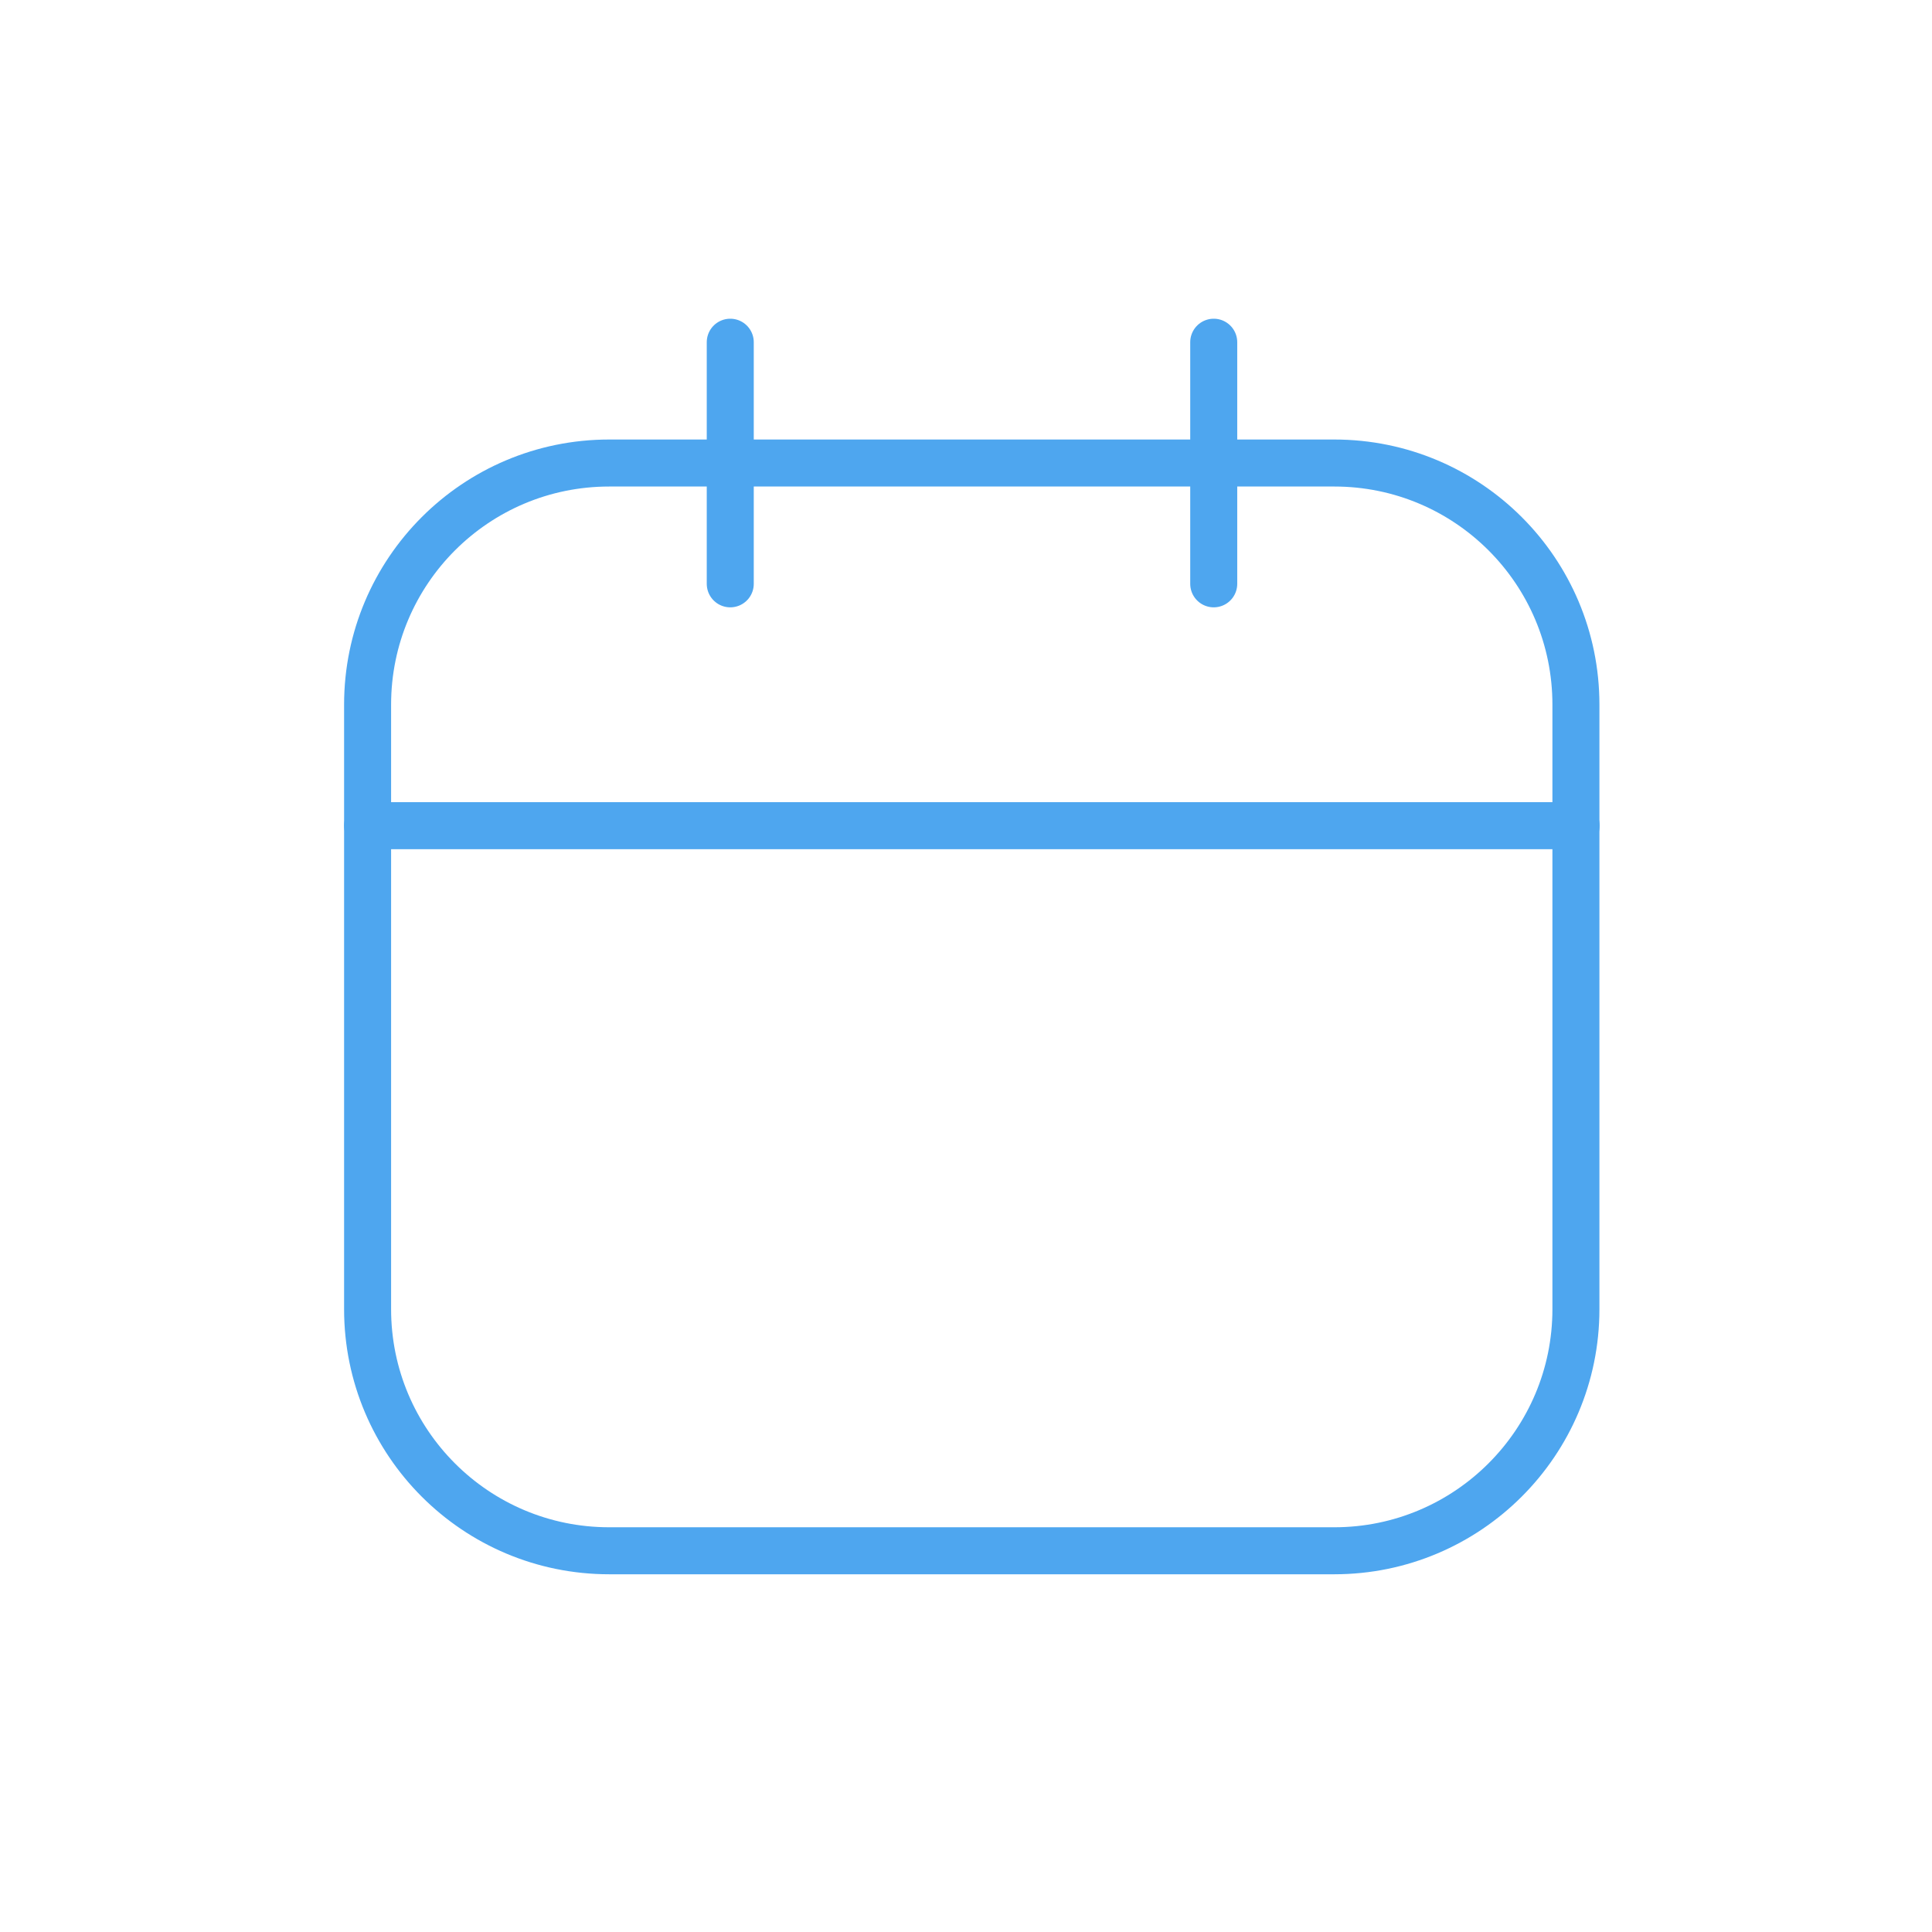
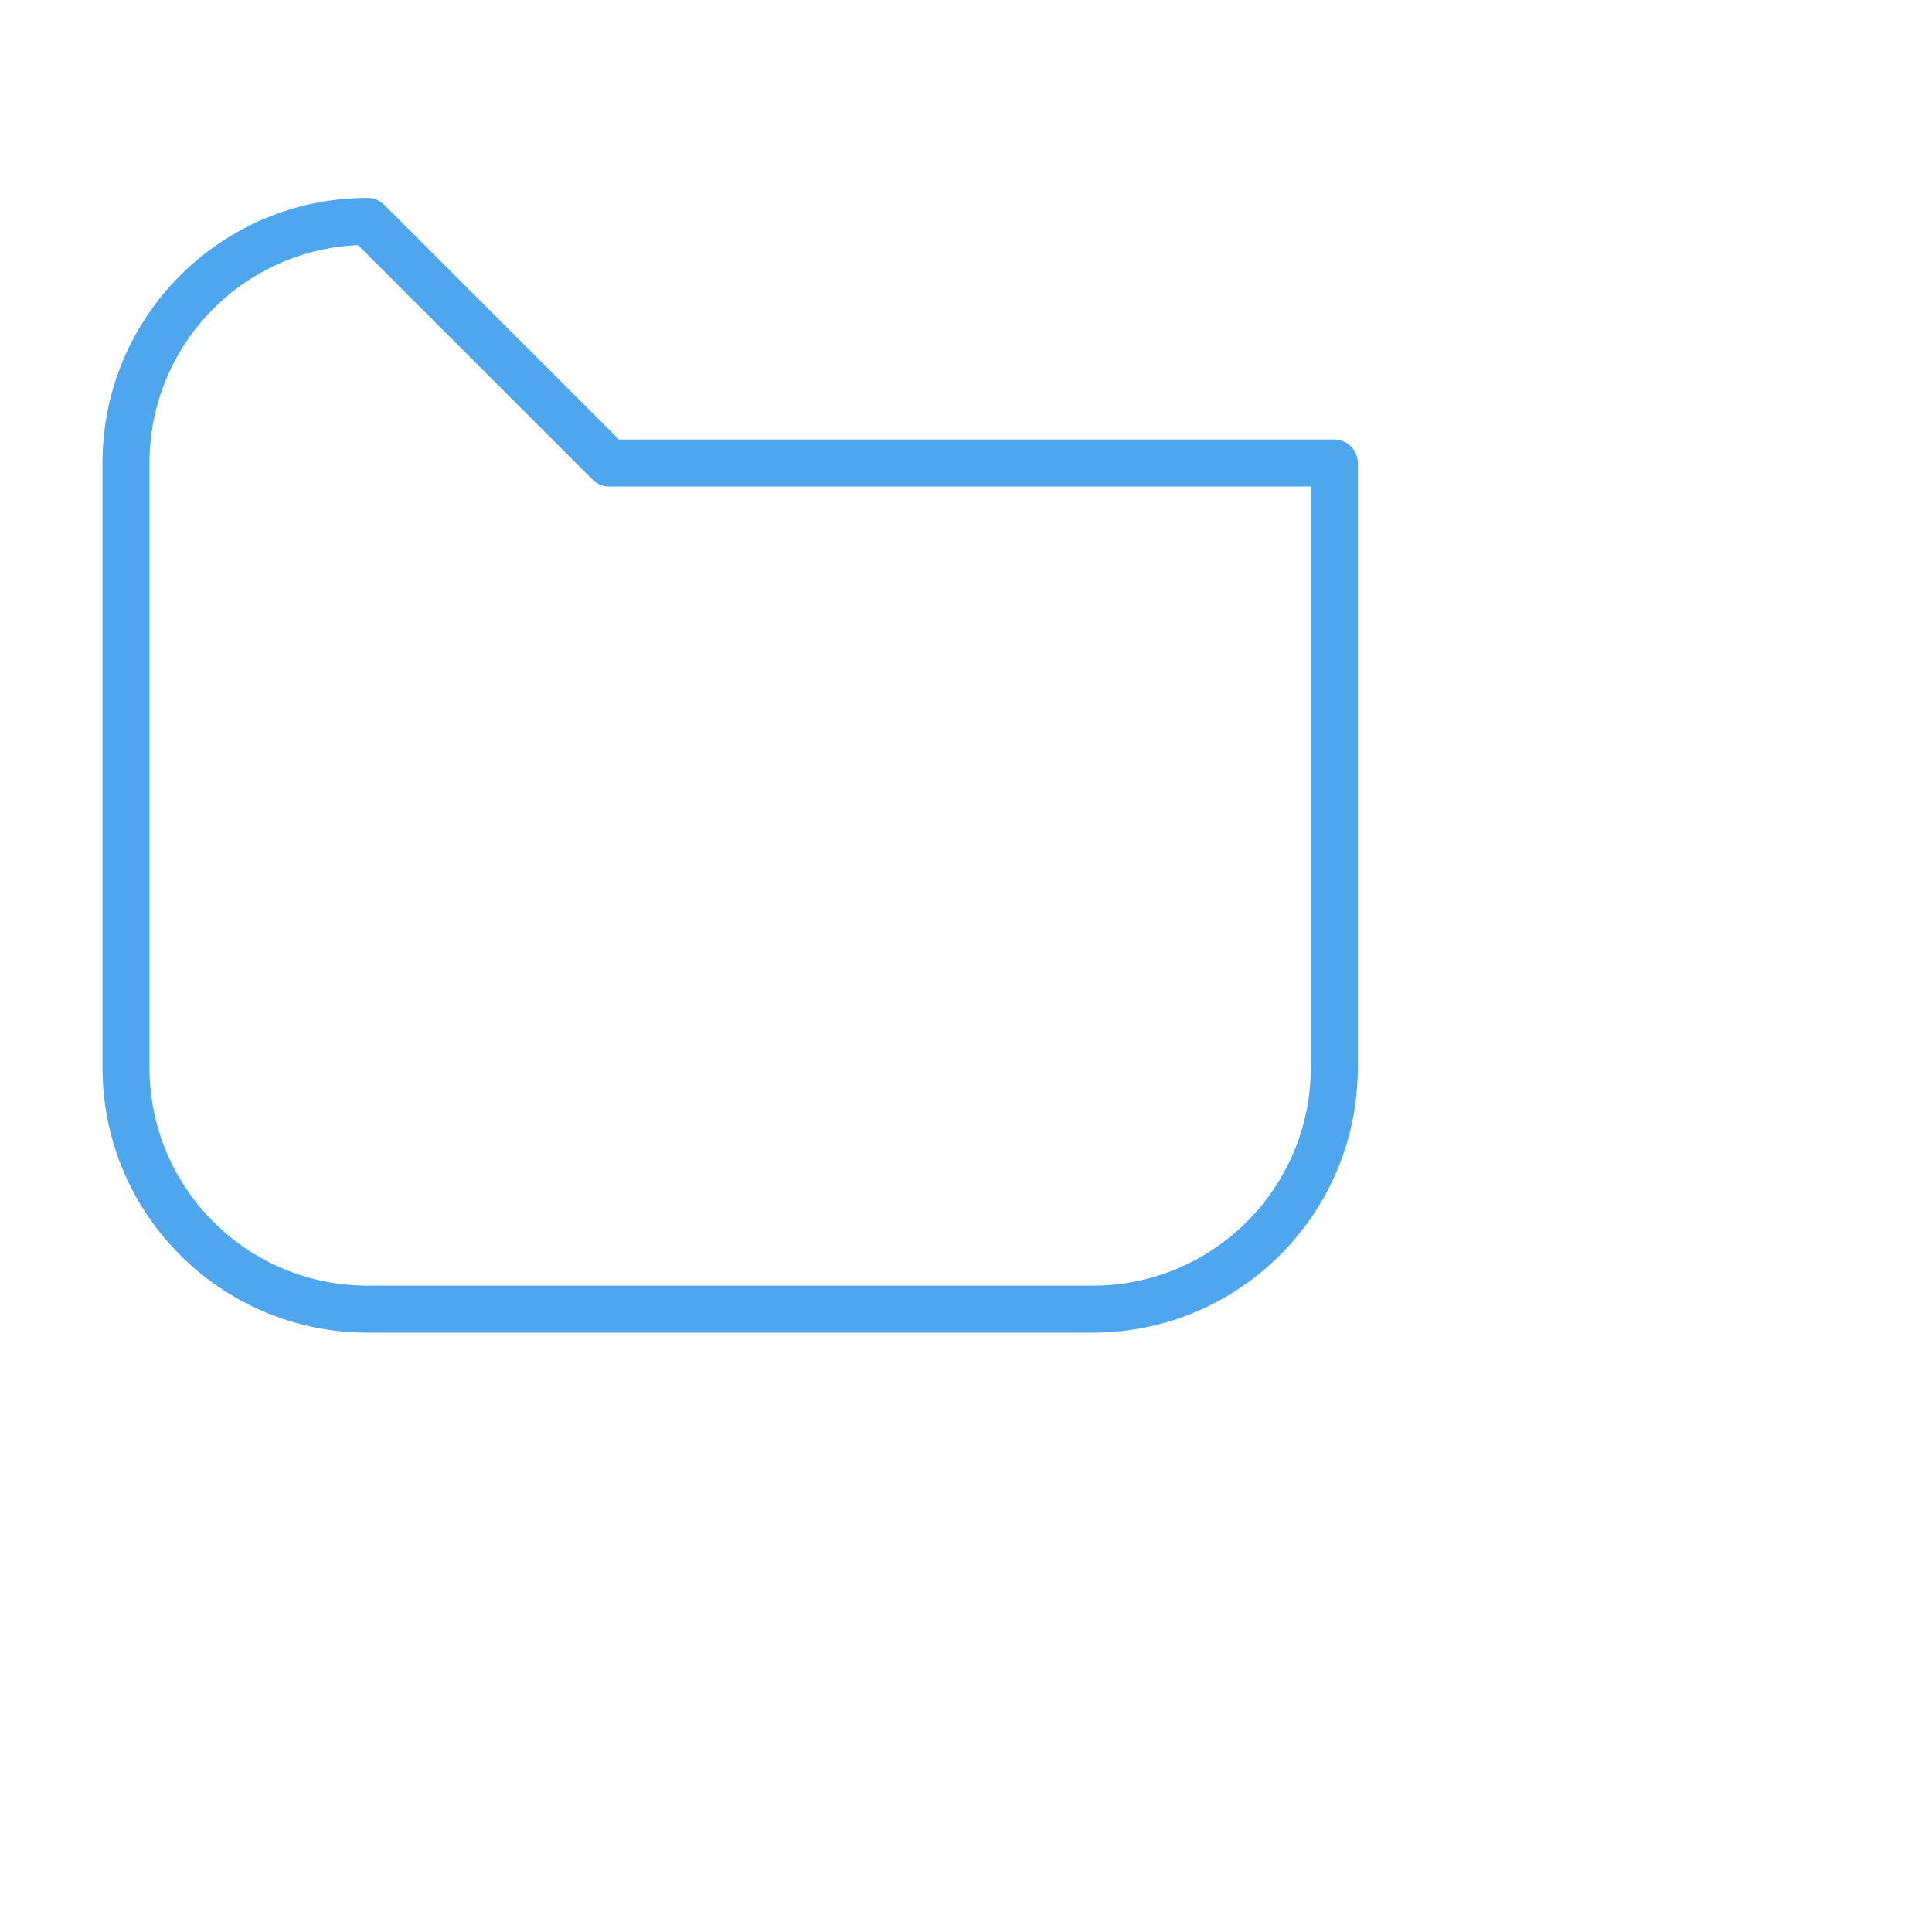
<svg xmlns="http://www.w3.org/2000/svg" id="Calque_2" viewBox="0 0 82.2 82.2">
  <defs>
    <style>.cls-1,.cls-2{fill:none;}.cls-2{stroke:#4ea6ef;stroke-linecap:round;stroke-linejoin:round;stroke-width:2px;}</style>
  </defs>
  <g id="Calque_2-2">
-     <rect class="cls-1" width="82.2" height="82.2" />
-   </g>
+     </g>
  <g id="Calque_1-2">
    <g id="Icon_akar-calendar">
-       <path id="Tracé_25" class="cls-2" d="M25.92,19.7h30.85c5.68,0,10.28,4.6,10.28,10.28v25.72c0,5.68-4.61,10.28-10.28,10.28h-30.85c-5.68,0-10.28-4.6-10.28-10.28v-25.72c0-5.68,4.6-10.28,10.28-10.28Z" />
-       <path id="Tracé_26" class="cls-2" d="M31.07,14.56v10.28M51.64,14.56v10.28M15.64,35.13h51.42" />
+       <path id="Tracé_25" class="cls-2" d="M25.92,19.7h30.85v25.72c0,5.68-4.61,10.28-10.28,10.28h-30.85c-5.68,0-10.28-4.6-10.28-10.28v-25.72c0-5.68,4.6-10.28,10.28-10.28Z" />
    </g>
  </g>
</svg>